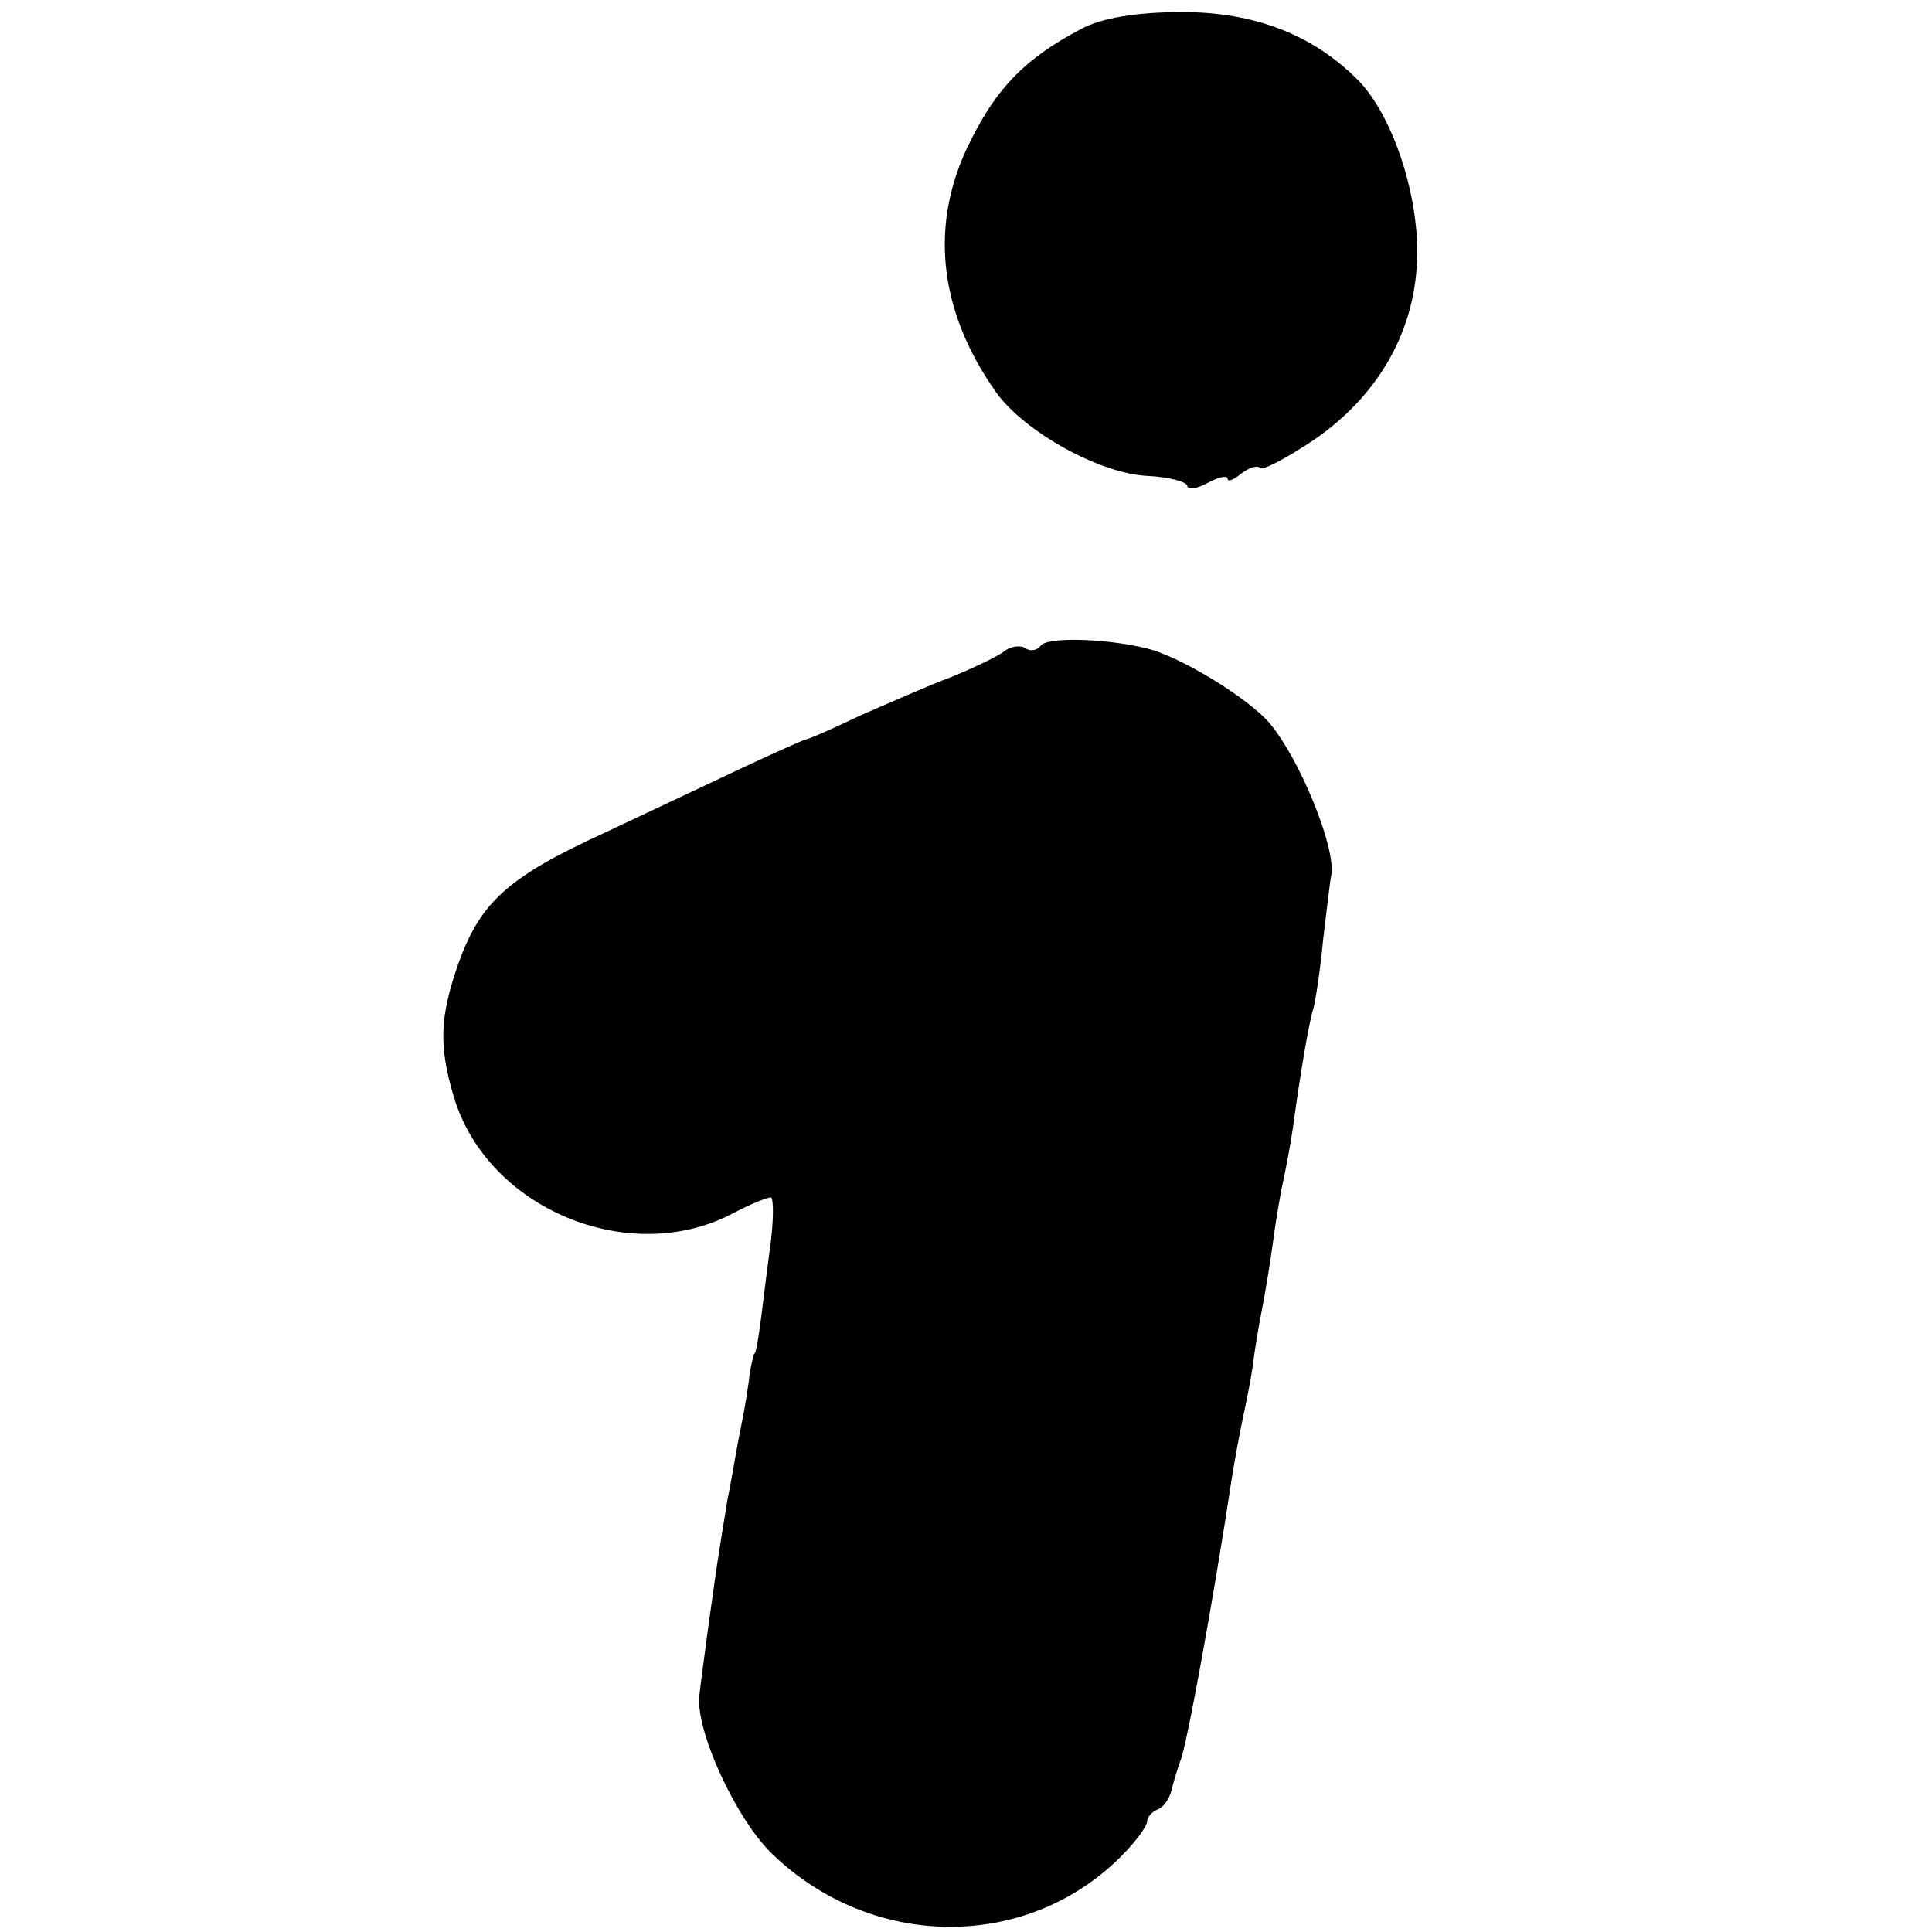
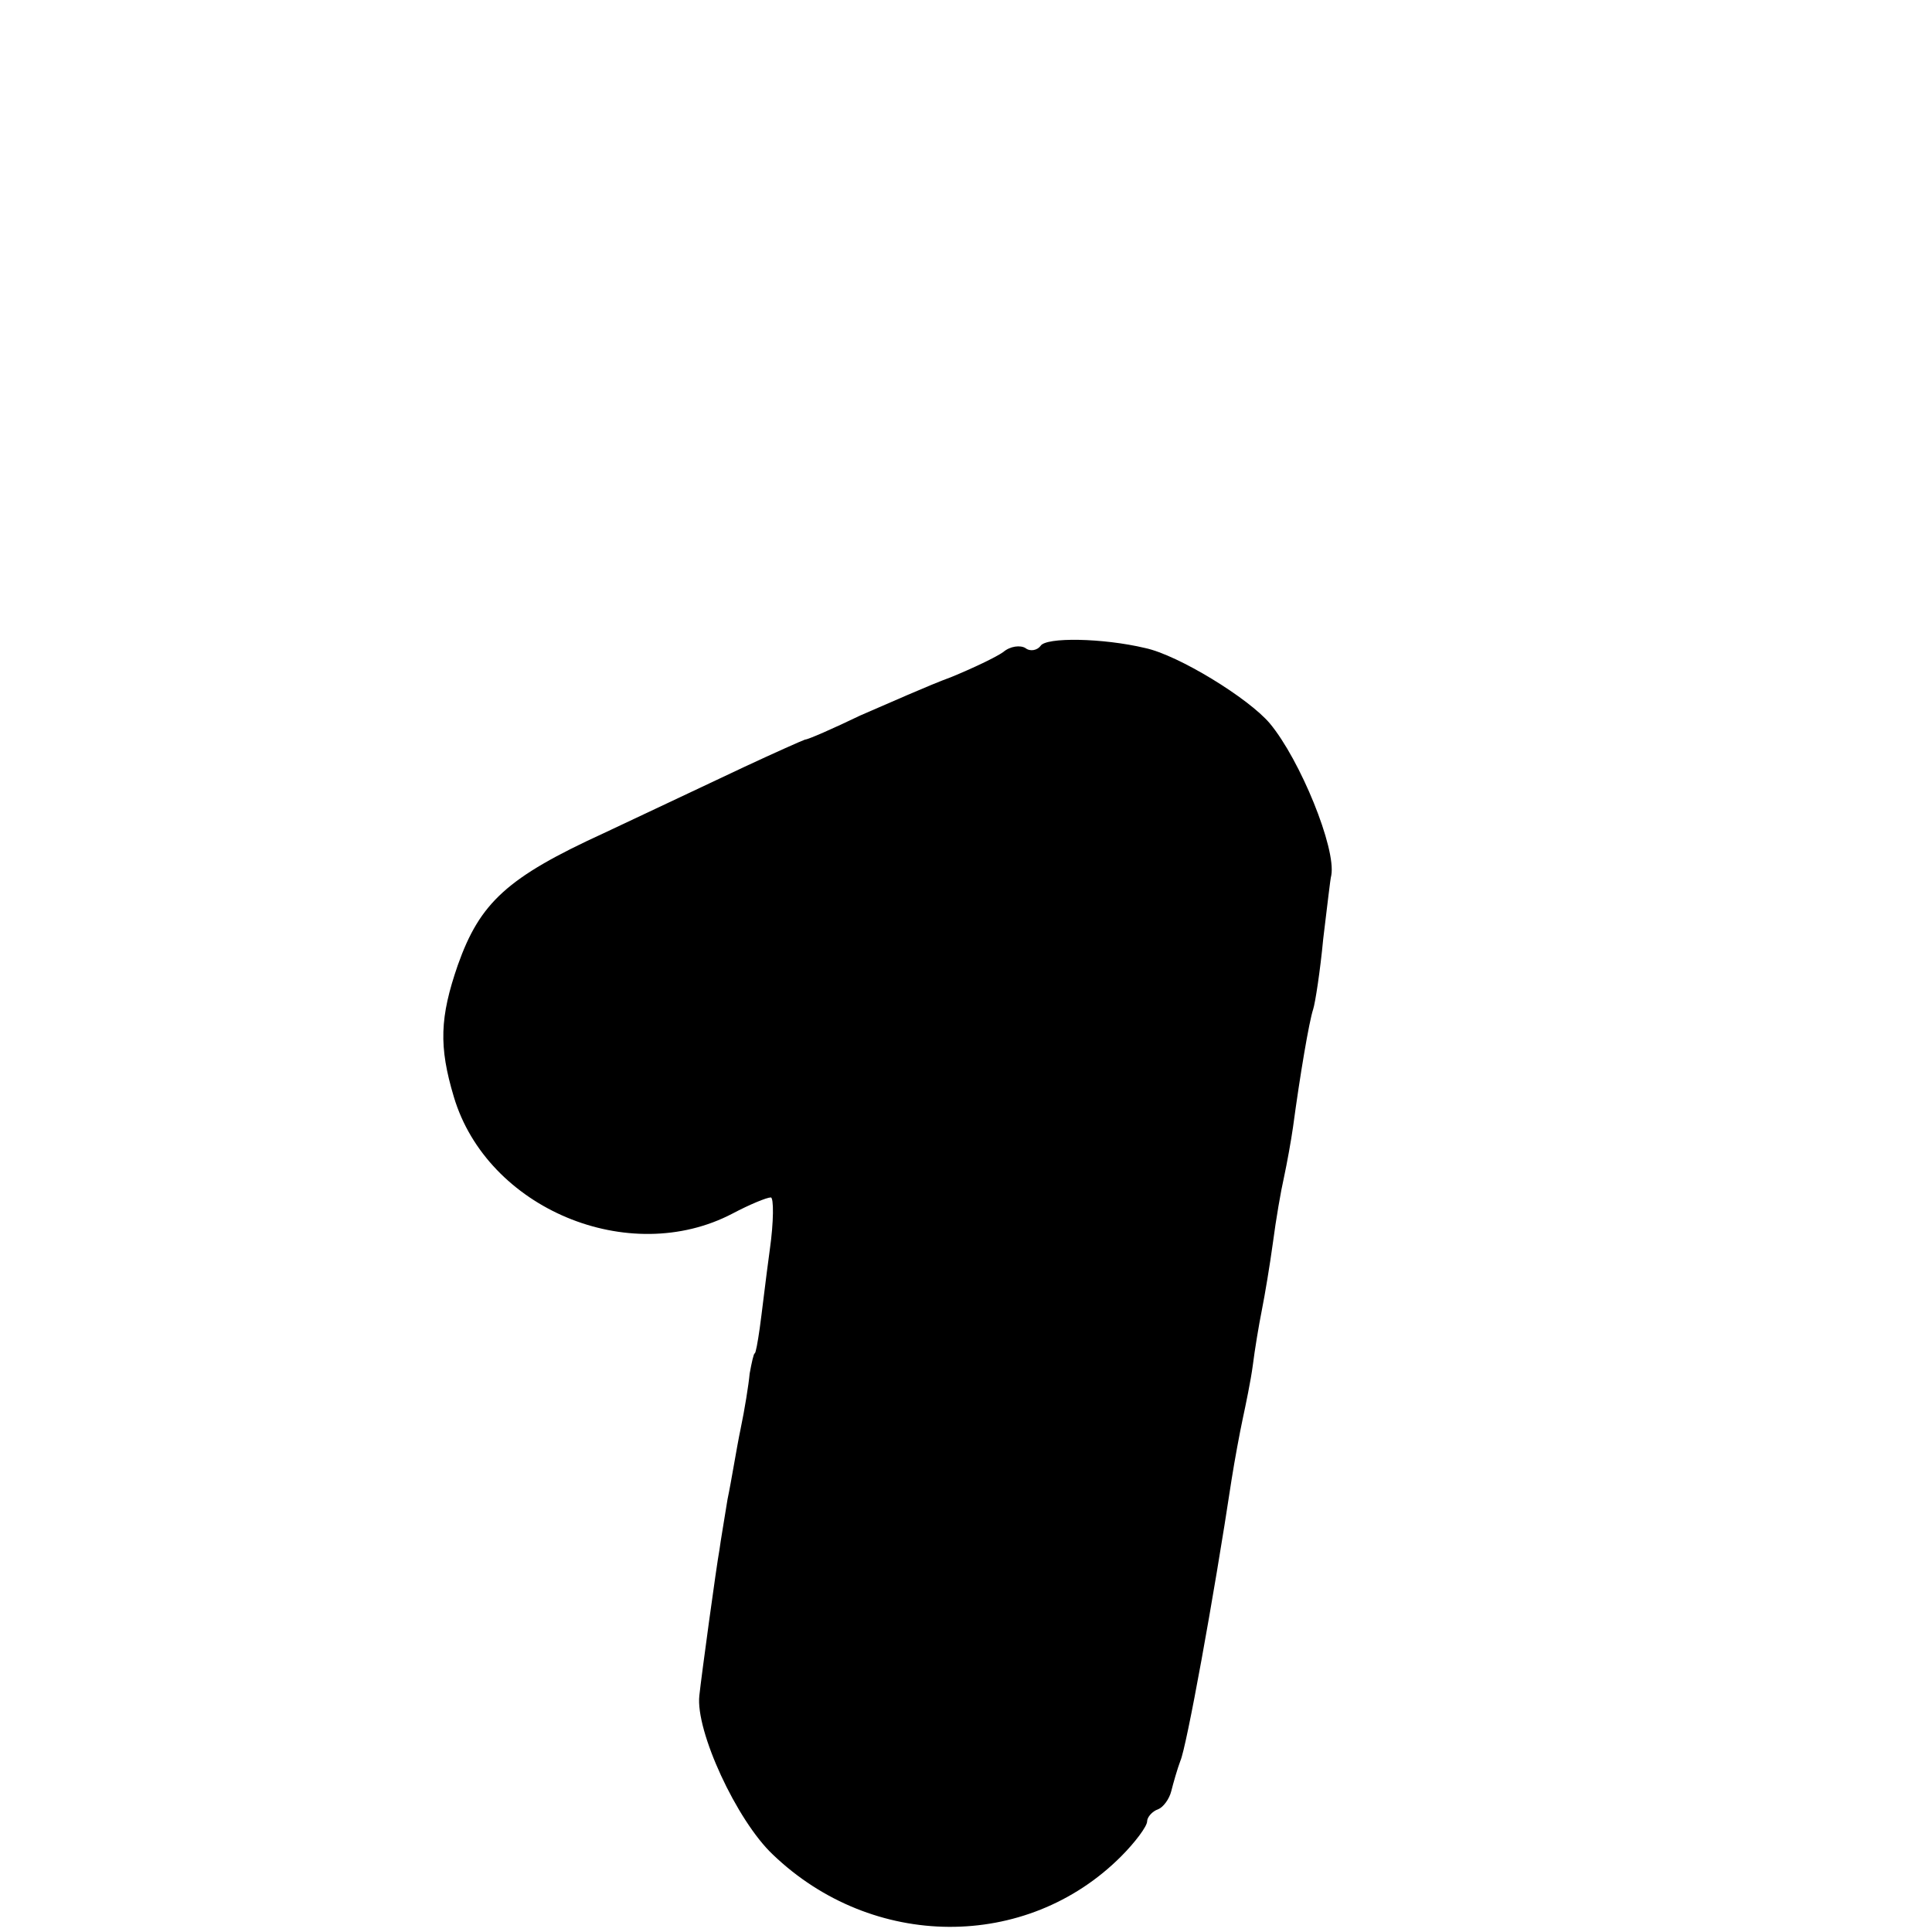
<svg xmlns="http://www.w3.org/2000/svg" version="1.0" width="192pt" height="192pt" viewBox="0 0 192 192" preserveAspectRatio="xMidYMid meet">
  <g transform="translate(0,192) scale(0.1,-0.1)" fill="#000000" stroke="none">
-     <path d="M1074 1891 c-55 -29 -83 -58 -109 -110 -42 -82 -33 -169 25 -251 28 -39 103 -81 151 -83 21 -1 39 -6 39 -10 0 -4 9 -3 20 3 11 6 20 8 20 4 0 -3 6 -1 13 5 8 6 16 9 19 6 3 -3 27 10 54 28 71 49 107 121 102 202 -4 61 -29 126 -59 156 -45 45 -103 67 -174 67 -46 0 -81 -6 -101 -17z" />
    <path d="M1034 1278 c-3 -4 -10 -6 -15 -2 -5 3 -15 2 -22 -4 -7 -5 -30 -16 -52 -25 -22 -8 -62 -26 -90 -38 -27 -13 -52 -24 -55 -24 -3 -1 -30 -13 -60 -27 -30 -14 -93 -44 -140 -66 -96 -44 -123 -69 -145 -131 -18 -52 -19 -81 -4 -131 33 -111 174 -170 277 -116 17 9 34 16 38 16 3 0 3 -24 -1 -52 -4 -29 -8 -64 -10 -78 -2 -14 -4 -25 -5 -25 -1 0 -3 -9 -5 -20 -1 -11 -5 -36 -9 -55 -4 -19 -9 -51 -13 -70 -3 -19 -7 -42 -8 -50 -3 -16 -18 -126 -20 -145 -4 -35 37 -124 73 -158 99 -95 252 -96 346 -2 14 14 26 30 26 35 0 4 5 10 11 12 5 2 11 10 13 18 2 8 6 22 9 30 6 13 33 161 51 280 3 19 8 46 11 60 3 14 8 38 10 53 2 16 6 40 9 55 3 15 8 45 11 67 3 23 8 52 11 65 3 14 7 36 9 50 7 52 16 105 20 117 2 6 7 38 10 70 4 32 7 60 8 63 5 27 -31 115 -61 151 -21 25 -91 68 -124 75 -42 10 -99 11 -104 2z" />
  </g>
</svg>